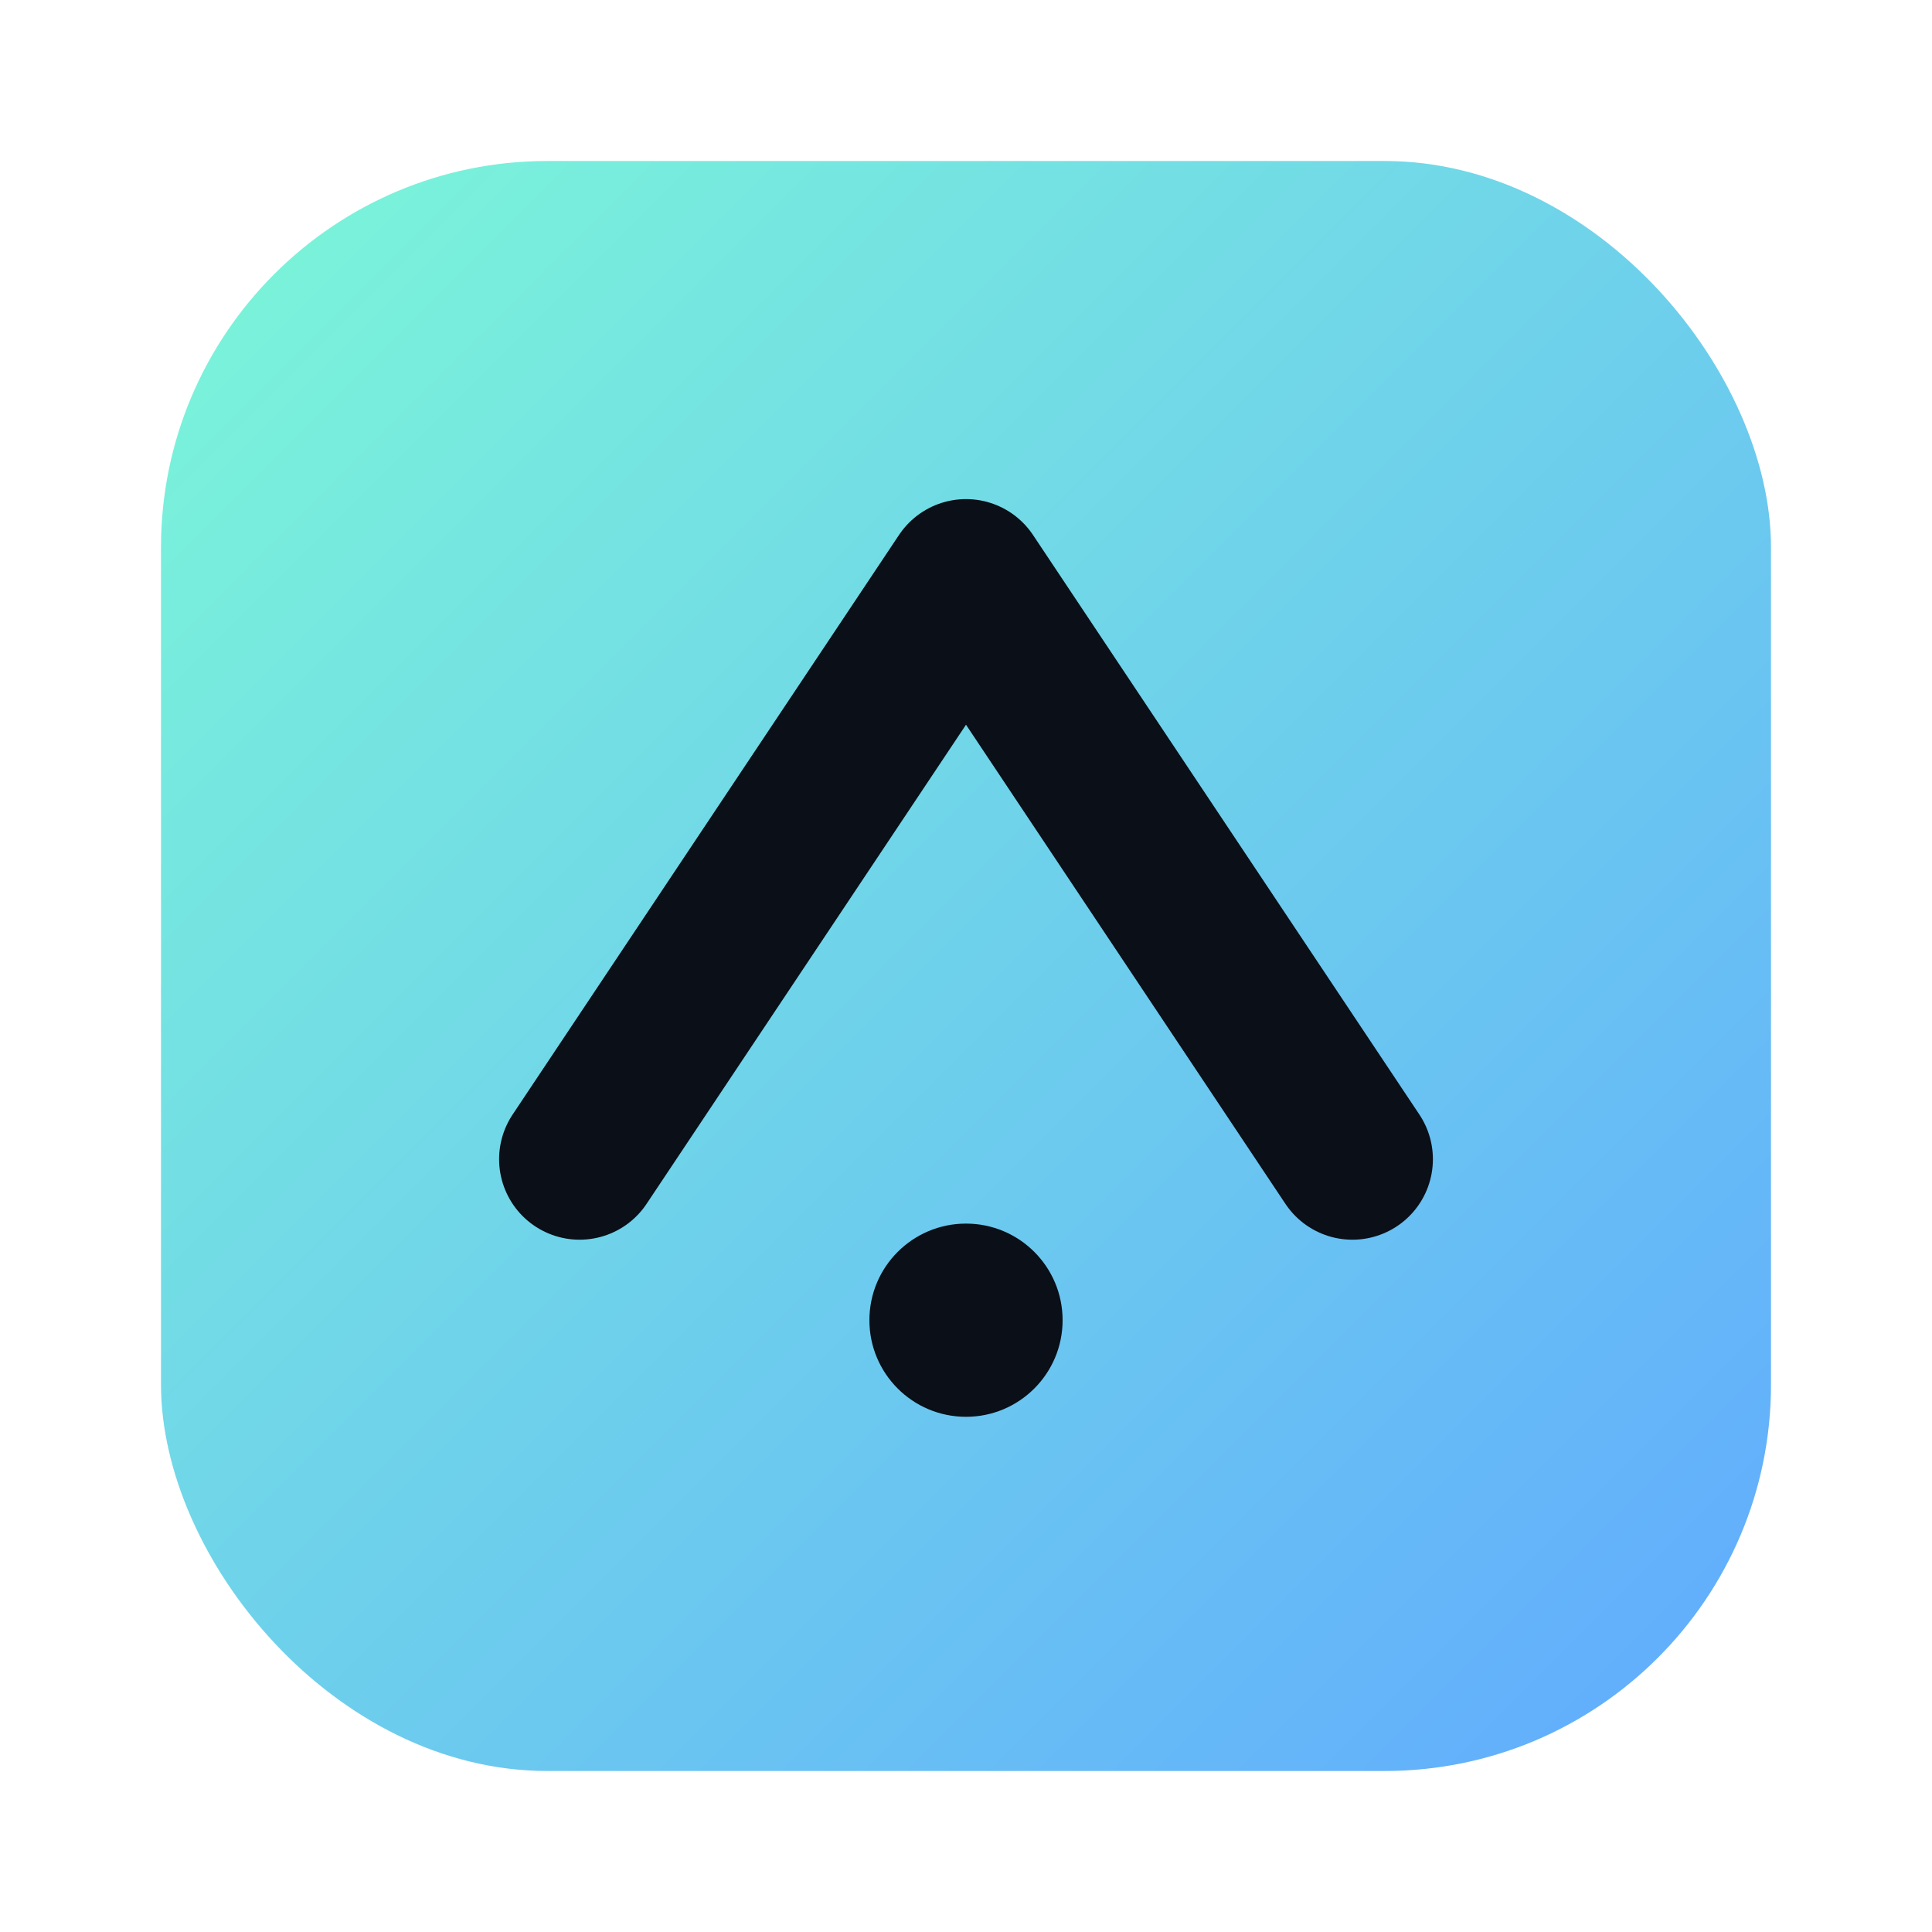
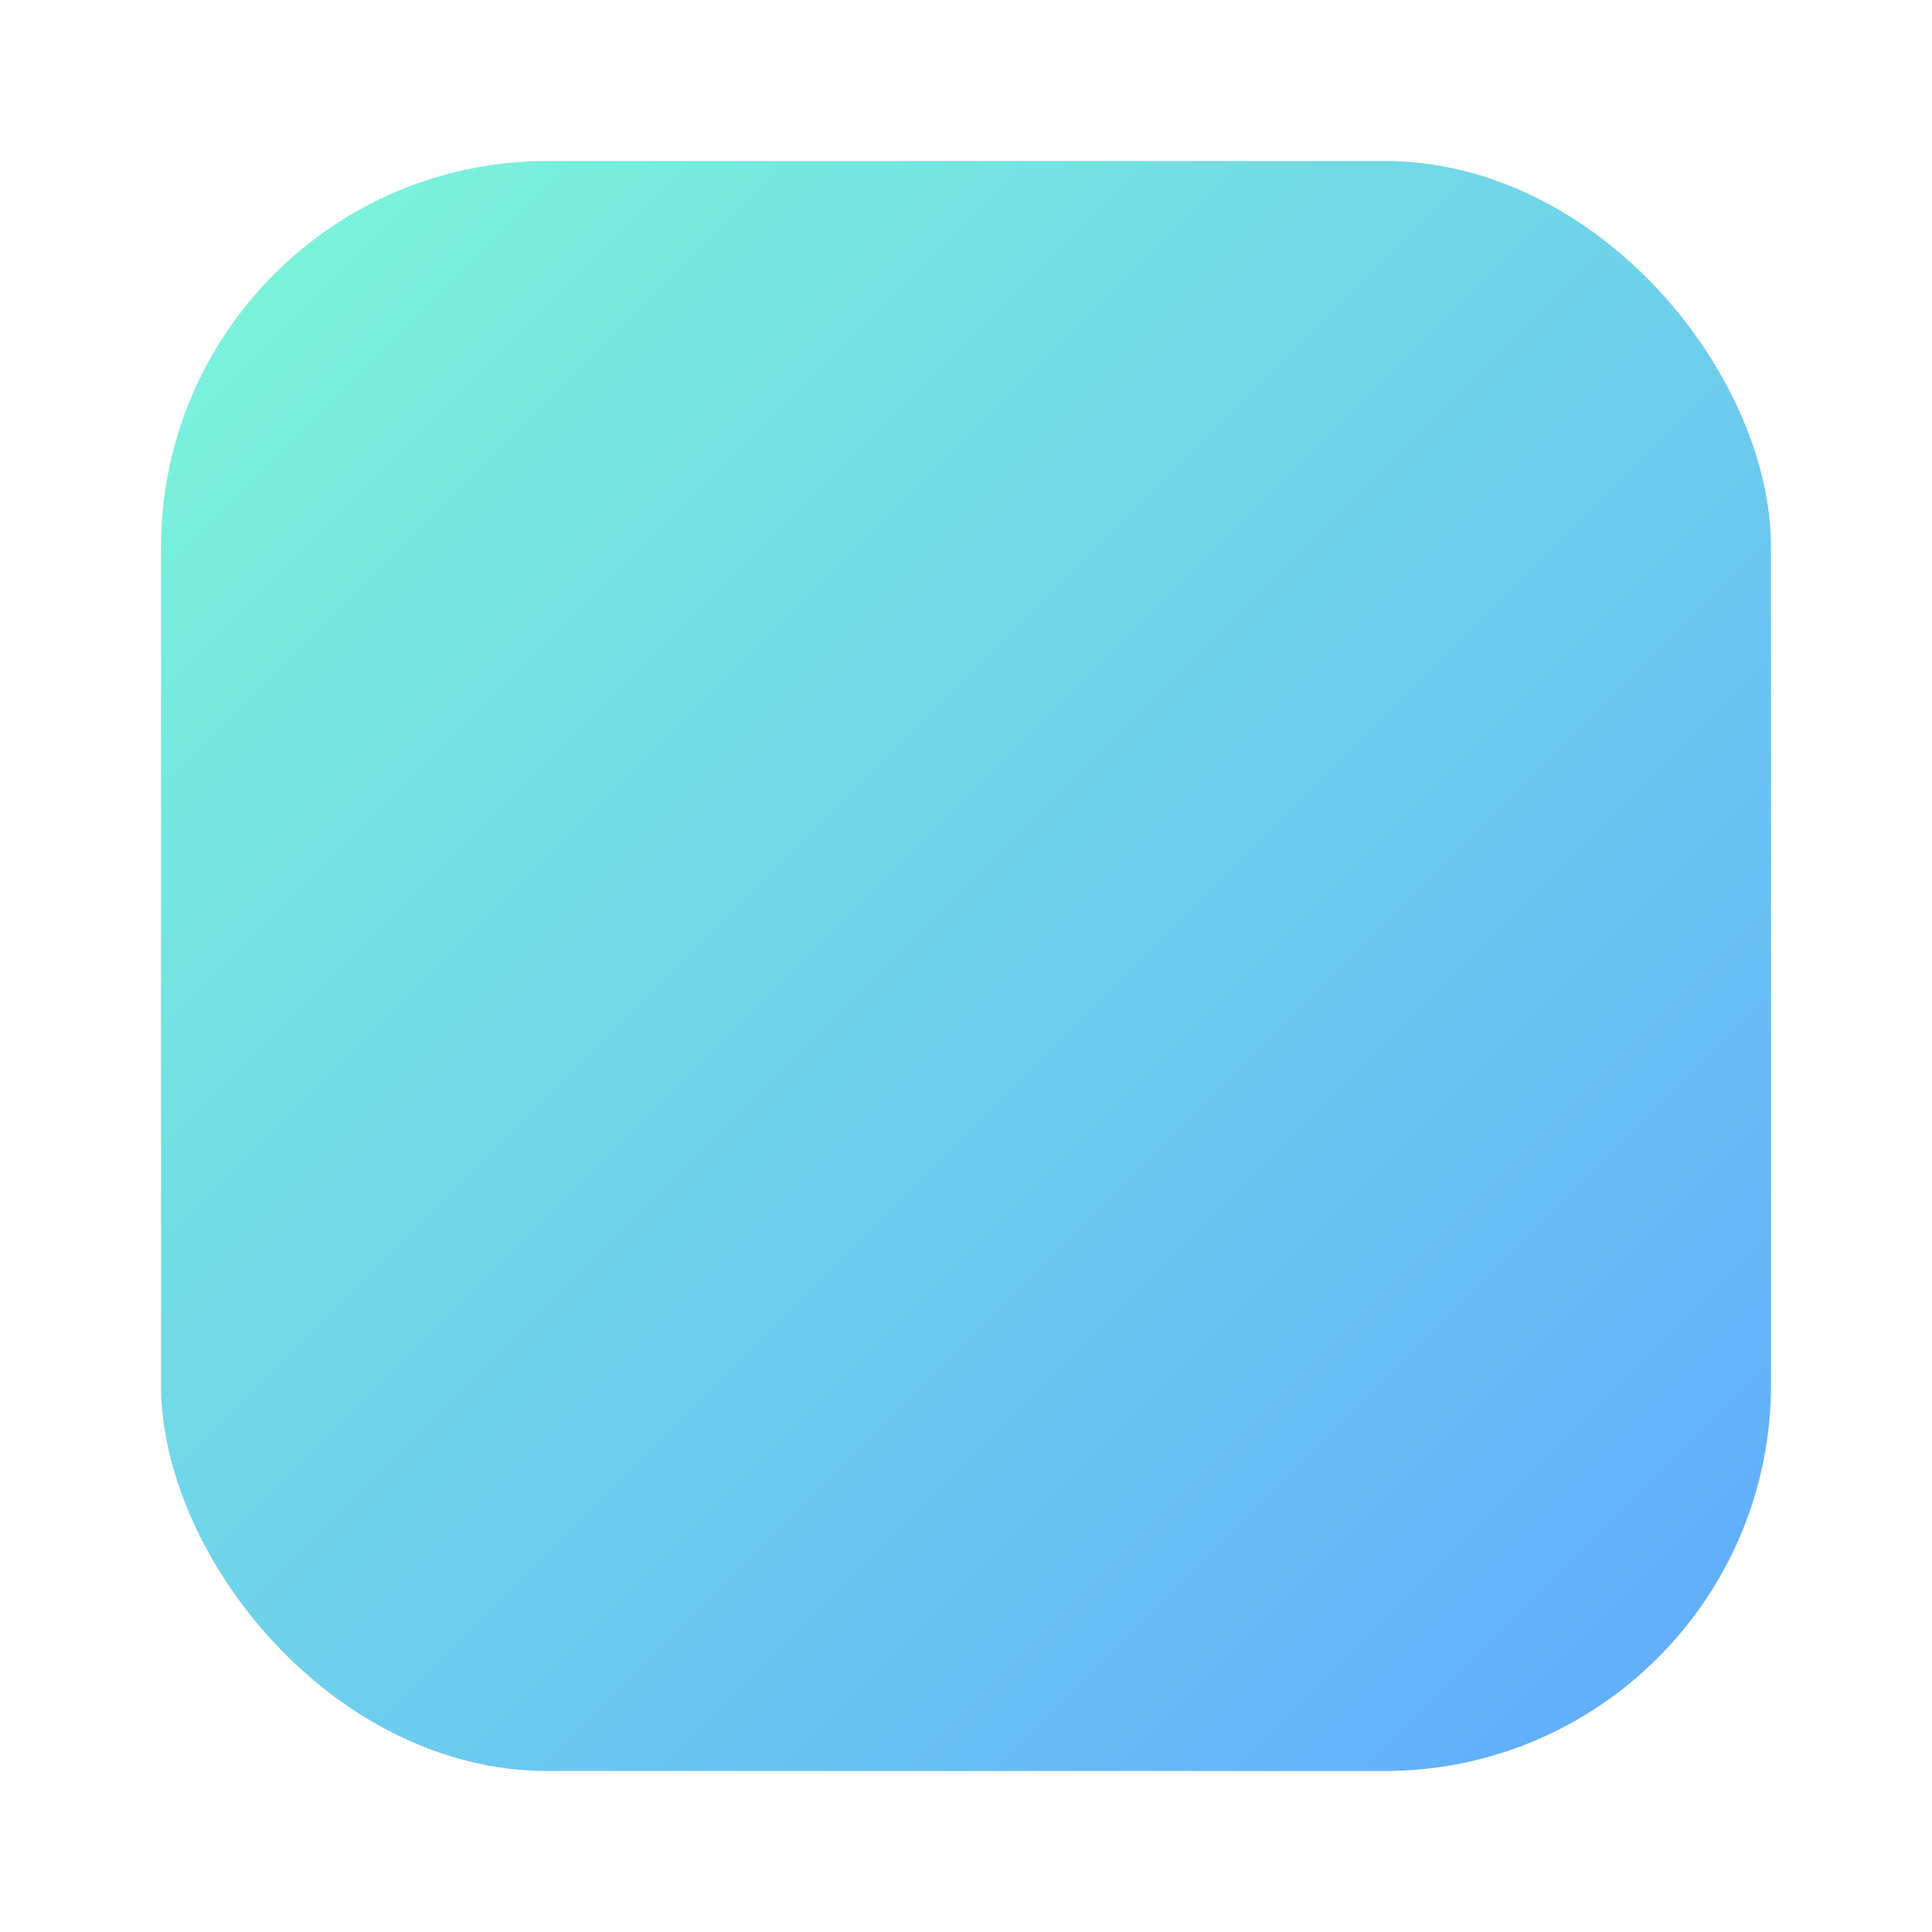
<svg xmlns="http://www.w3.org/2000/svg" viewBox="0 0 120 120">
  <defs>
    <linearGradient id="g" x1="0" y1="0" x2="1" y2="1">
      <stop offset="0%" stop-color="#7cf8d7" />
      <stop offset="100%" stop-color="#60a9ff" />
    </linearGradient>
  </defs>
  <rect x="10" y="10" width="100" height="100" rx="24" fill="url(#g)" />
-   <path d="M36 72 L60 36 L84 72" stroke="#0a0f18" stroke-width="10" fill="none" stroke-linecap="round" stroke-linejoin="round" />
-   <circle cx="60" cy="82" r="6" fill="#0a0f18" />
</svg>